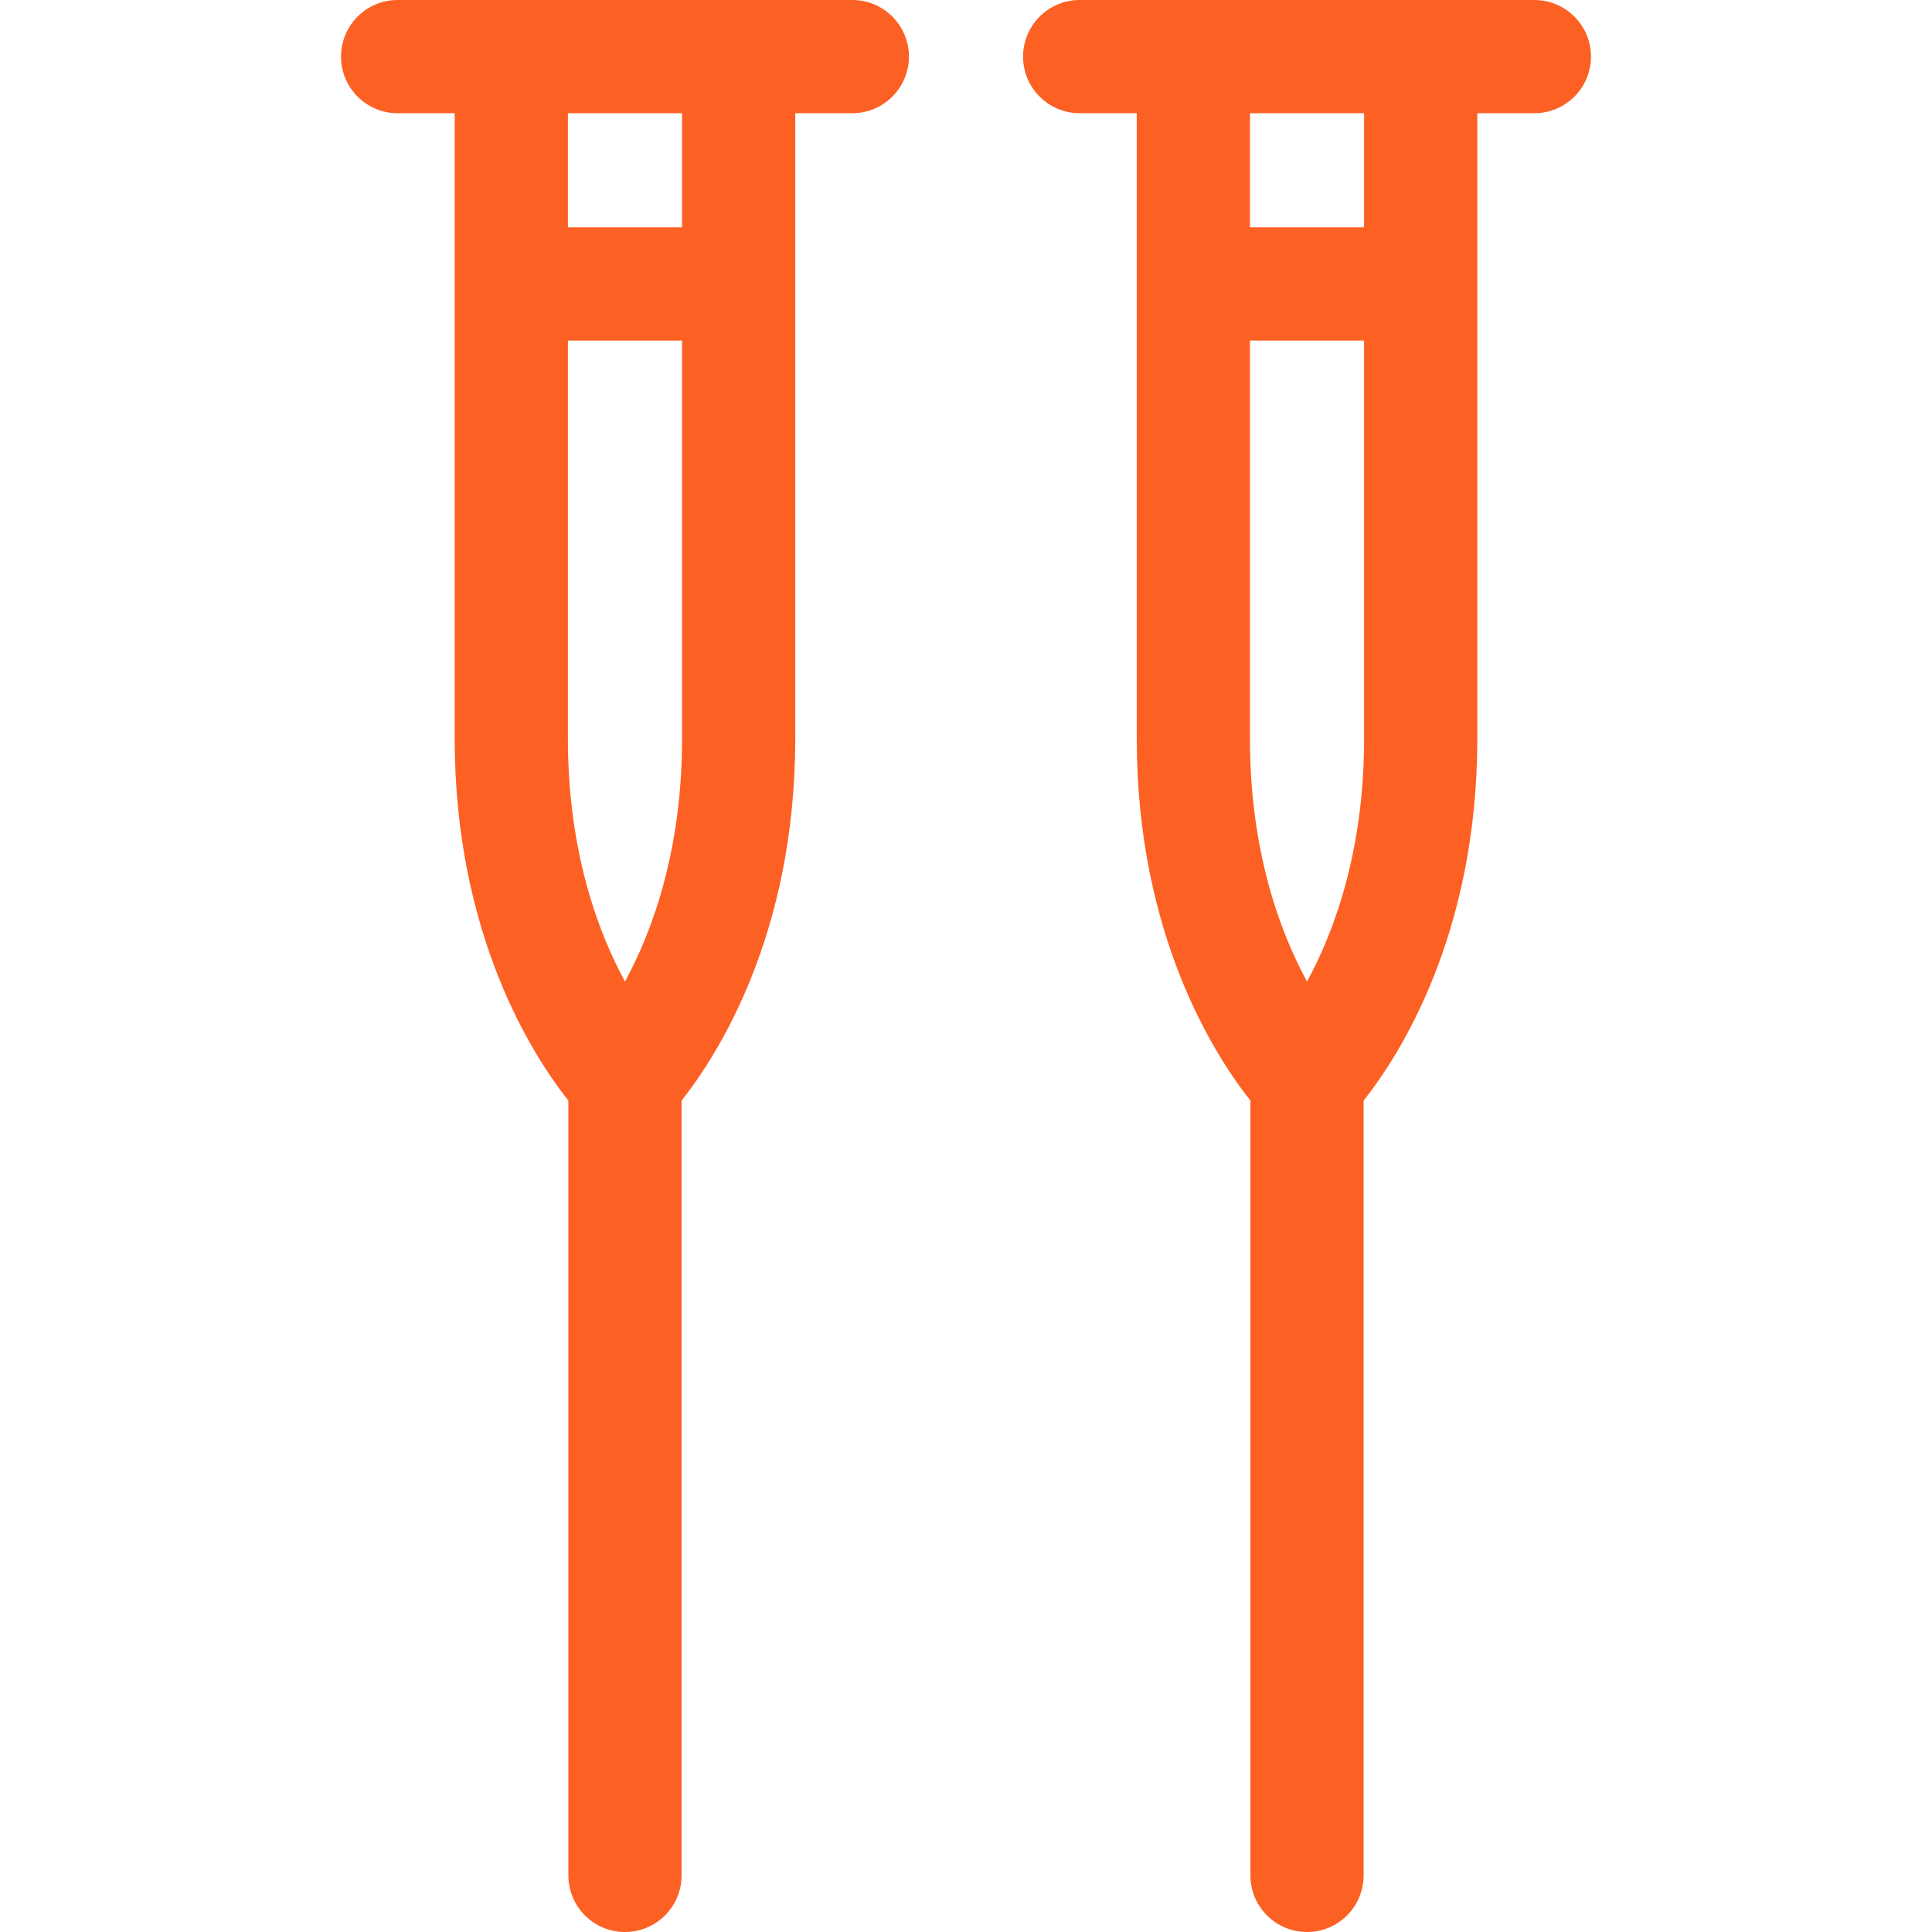
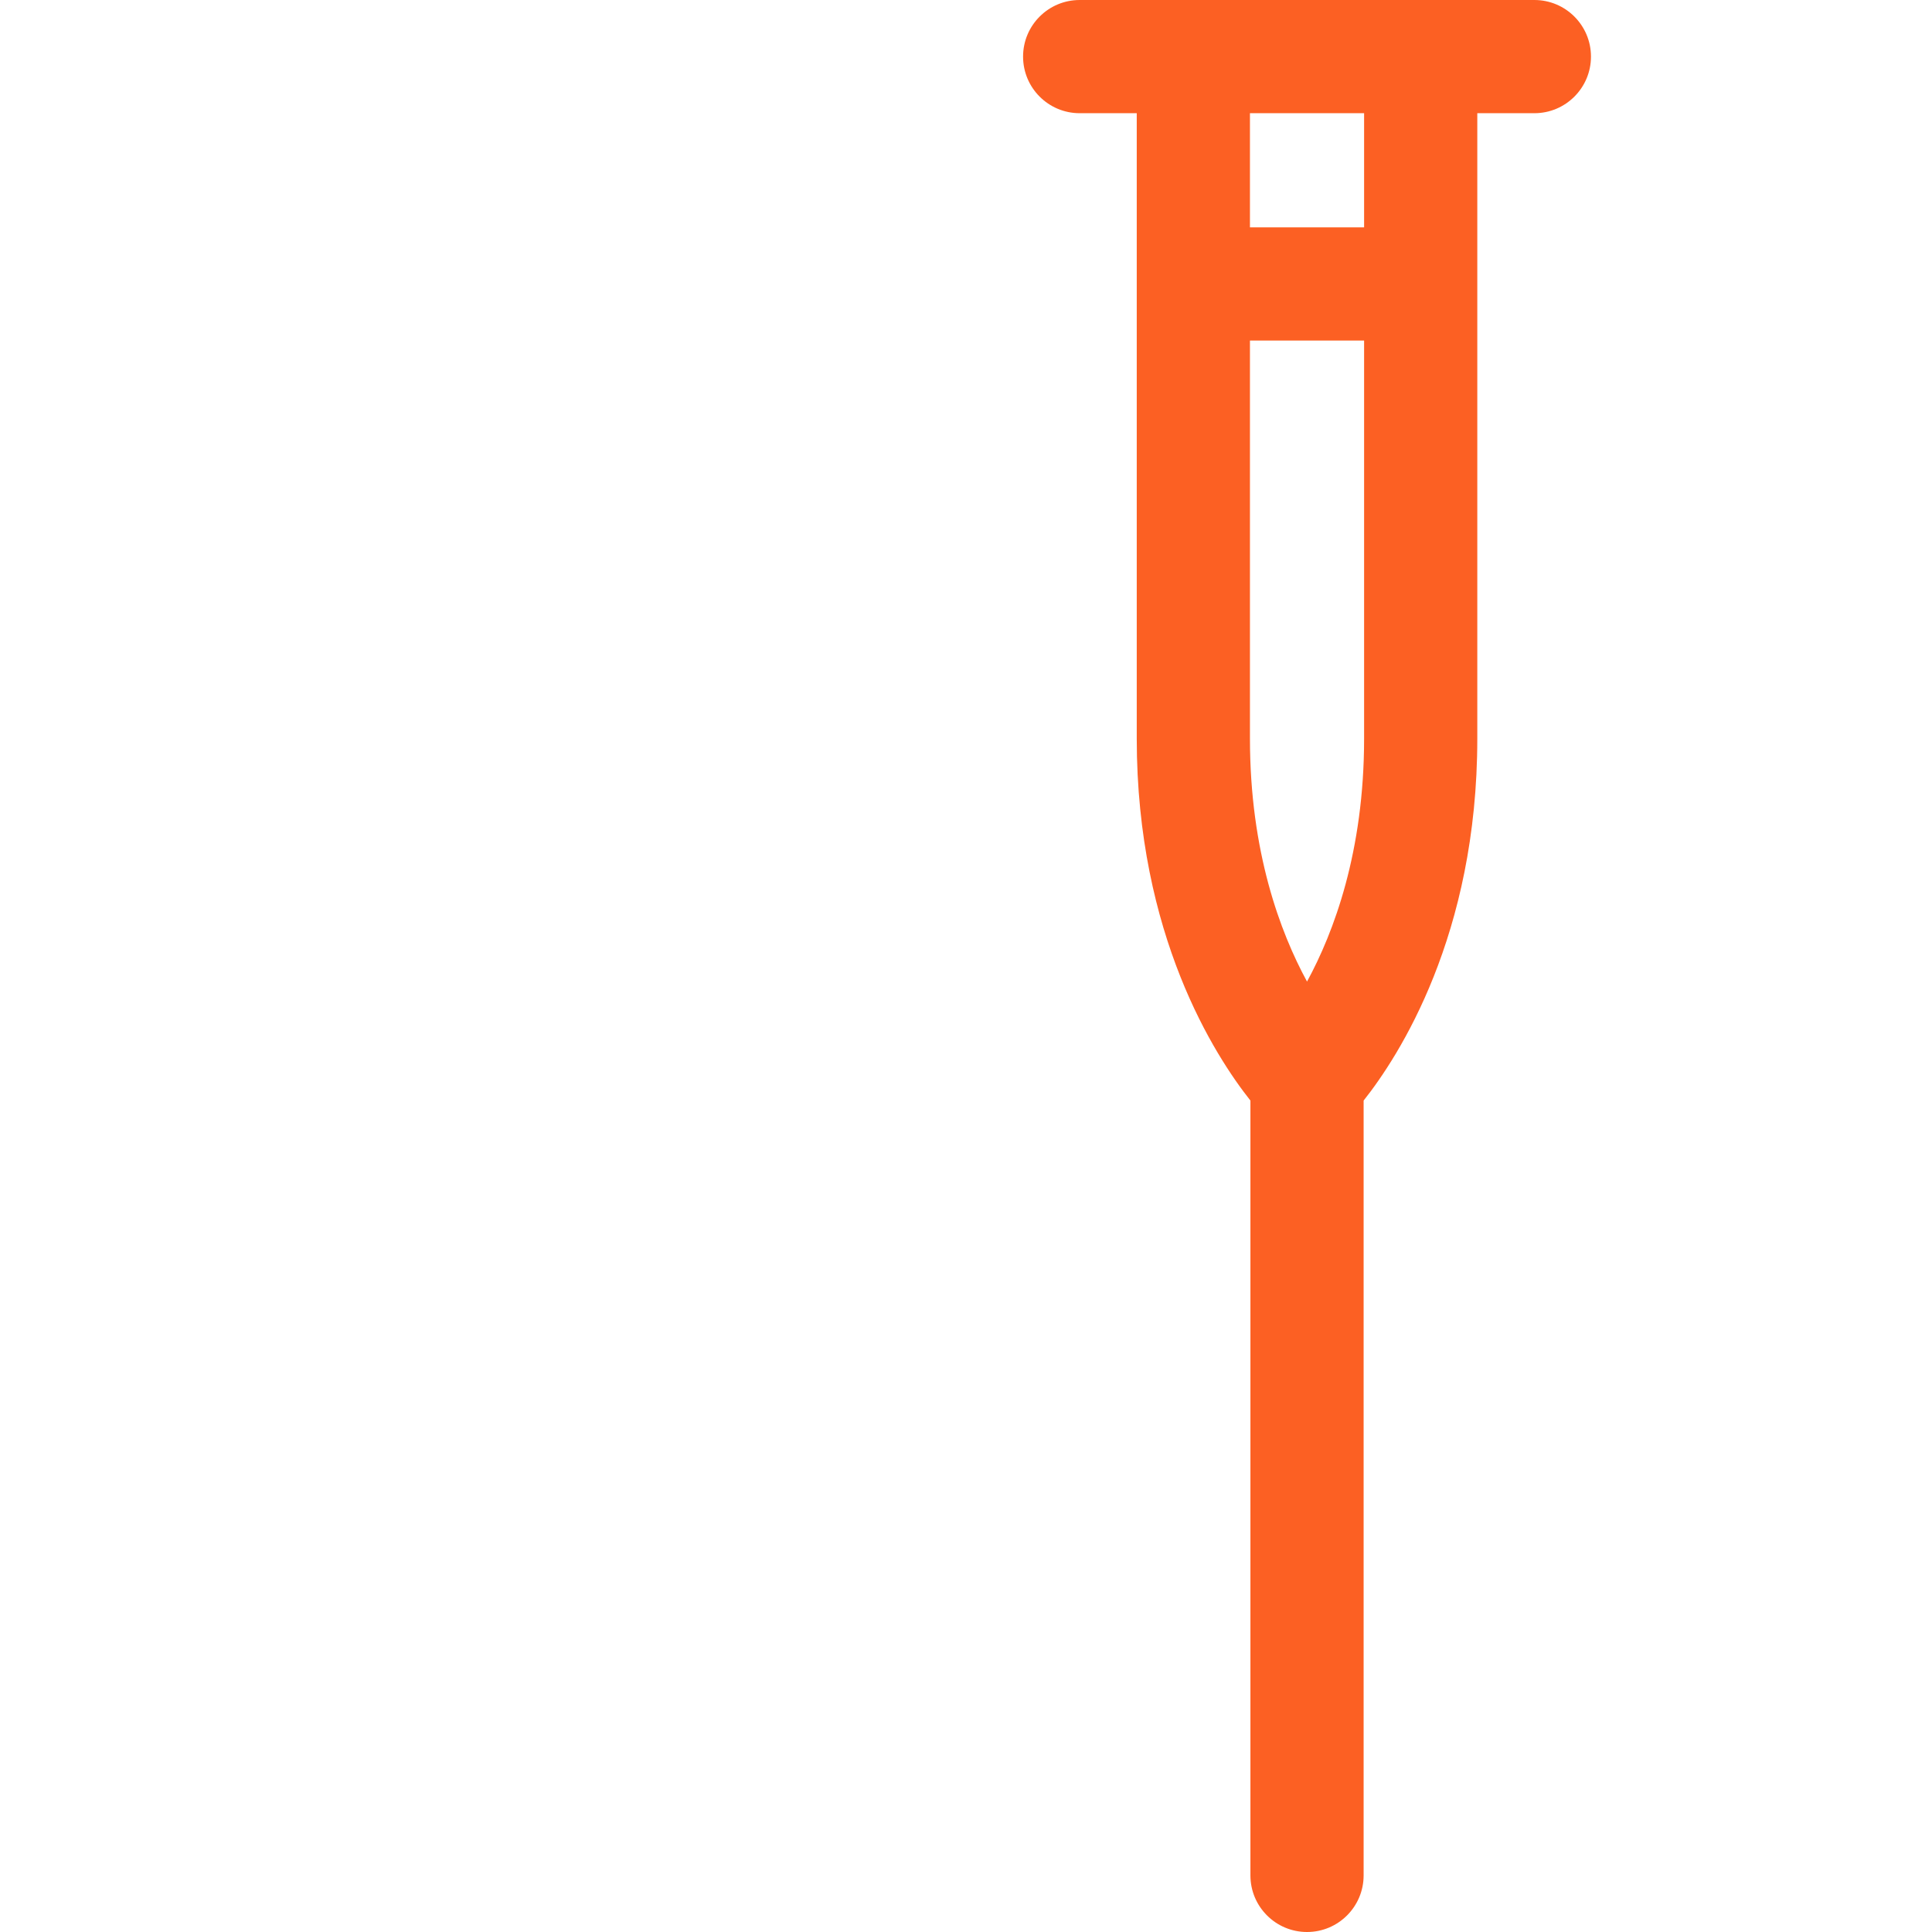
<svg xmlns="http://www.w3.org/2000/svg" id="Capa_1" enable-background="new 0 0 512 512" height="512" viewBox="0 0 512 512" width="512">
  <g>
-     <path fill="#FC6023" d="m225.875 0h-120.5c-8.284 0-15 6.716-15 15s6.716 15 15 15h15.125v165.75c0 52.095 20.8 84.152 30.125 95.91v205.34c0 8.284 6.716 15 15 15s15-6.716 15-15v-205.34c9.325-11.758 30.125-43.815 30.125-95.91v-165.75h15.125c8.284 0 15-6.716 15-15s-6.716-15-15-15zm-45.125 195.75c0 29.945-8.02 51.317-15.125 64.375-7.105-13.058-15.125-34.43-15.125-64.375v-105.5h30.25zm0-135.5h-30.25v-30.25h30.25z" />
    <path fill="#FC6023" d="m406.625 0h-120.5c-8.284 0-15 6.716-15 15s6.716 15 15 15h15.125v165.75c0 52.095 20.8 84.152 30.125 95.91v205.34c0 8.284 6.716 15 15 15s15-6.716 15-15v-205.34c9.325-11.758 30.125-43.815 30.125-95.91v-165.75h15.125c8.284 0 15-6.716 15-15s-6.716-15-15-15zm-45.125 195.75c0 29.945-8.02 51.317-15.125 64.375-7.105-13.058-15.125-34.43-15.125-64.375v-105.5h30.25zm0-135.5h-30.25v-30.25h30.25z" />
  </g>
</svg>